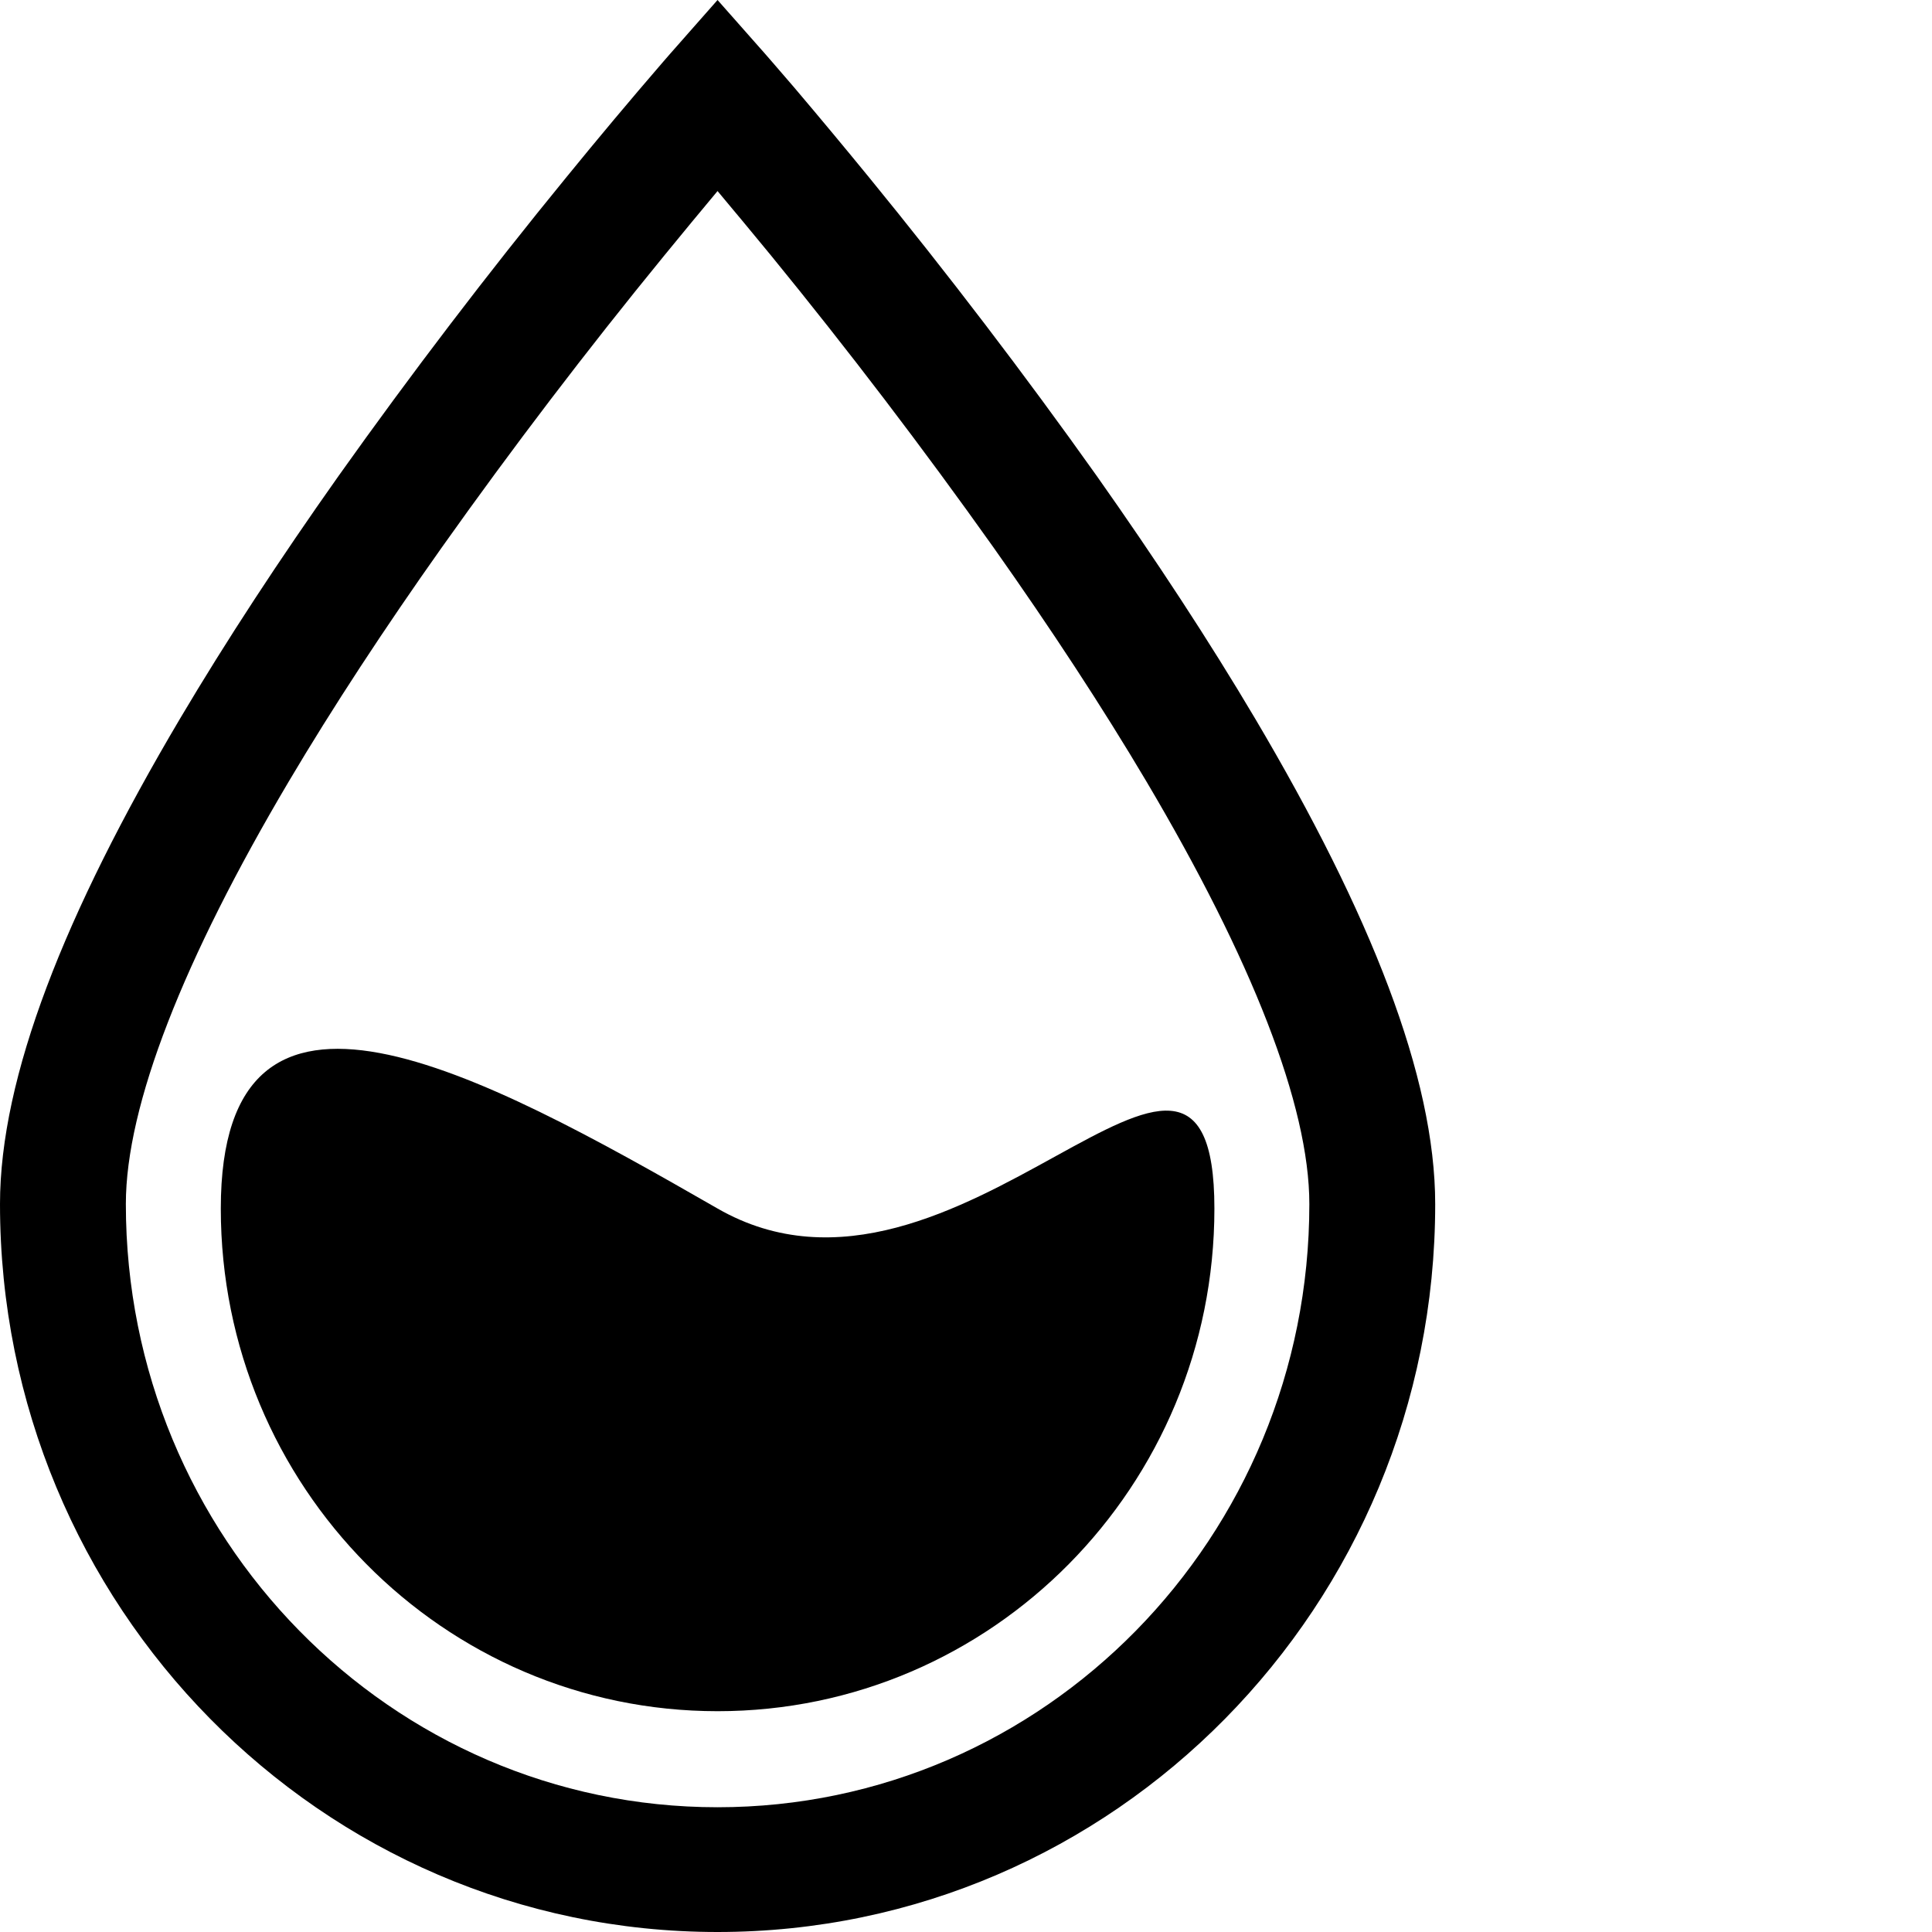
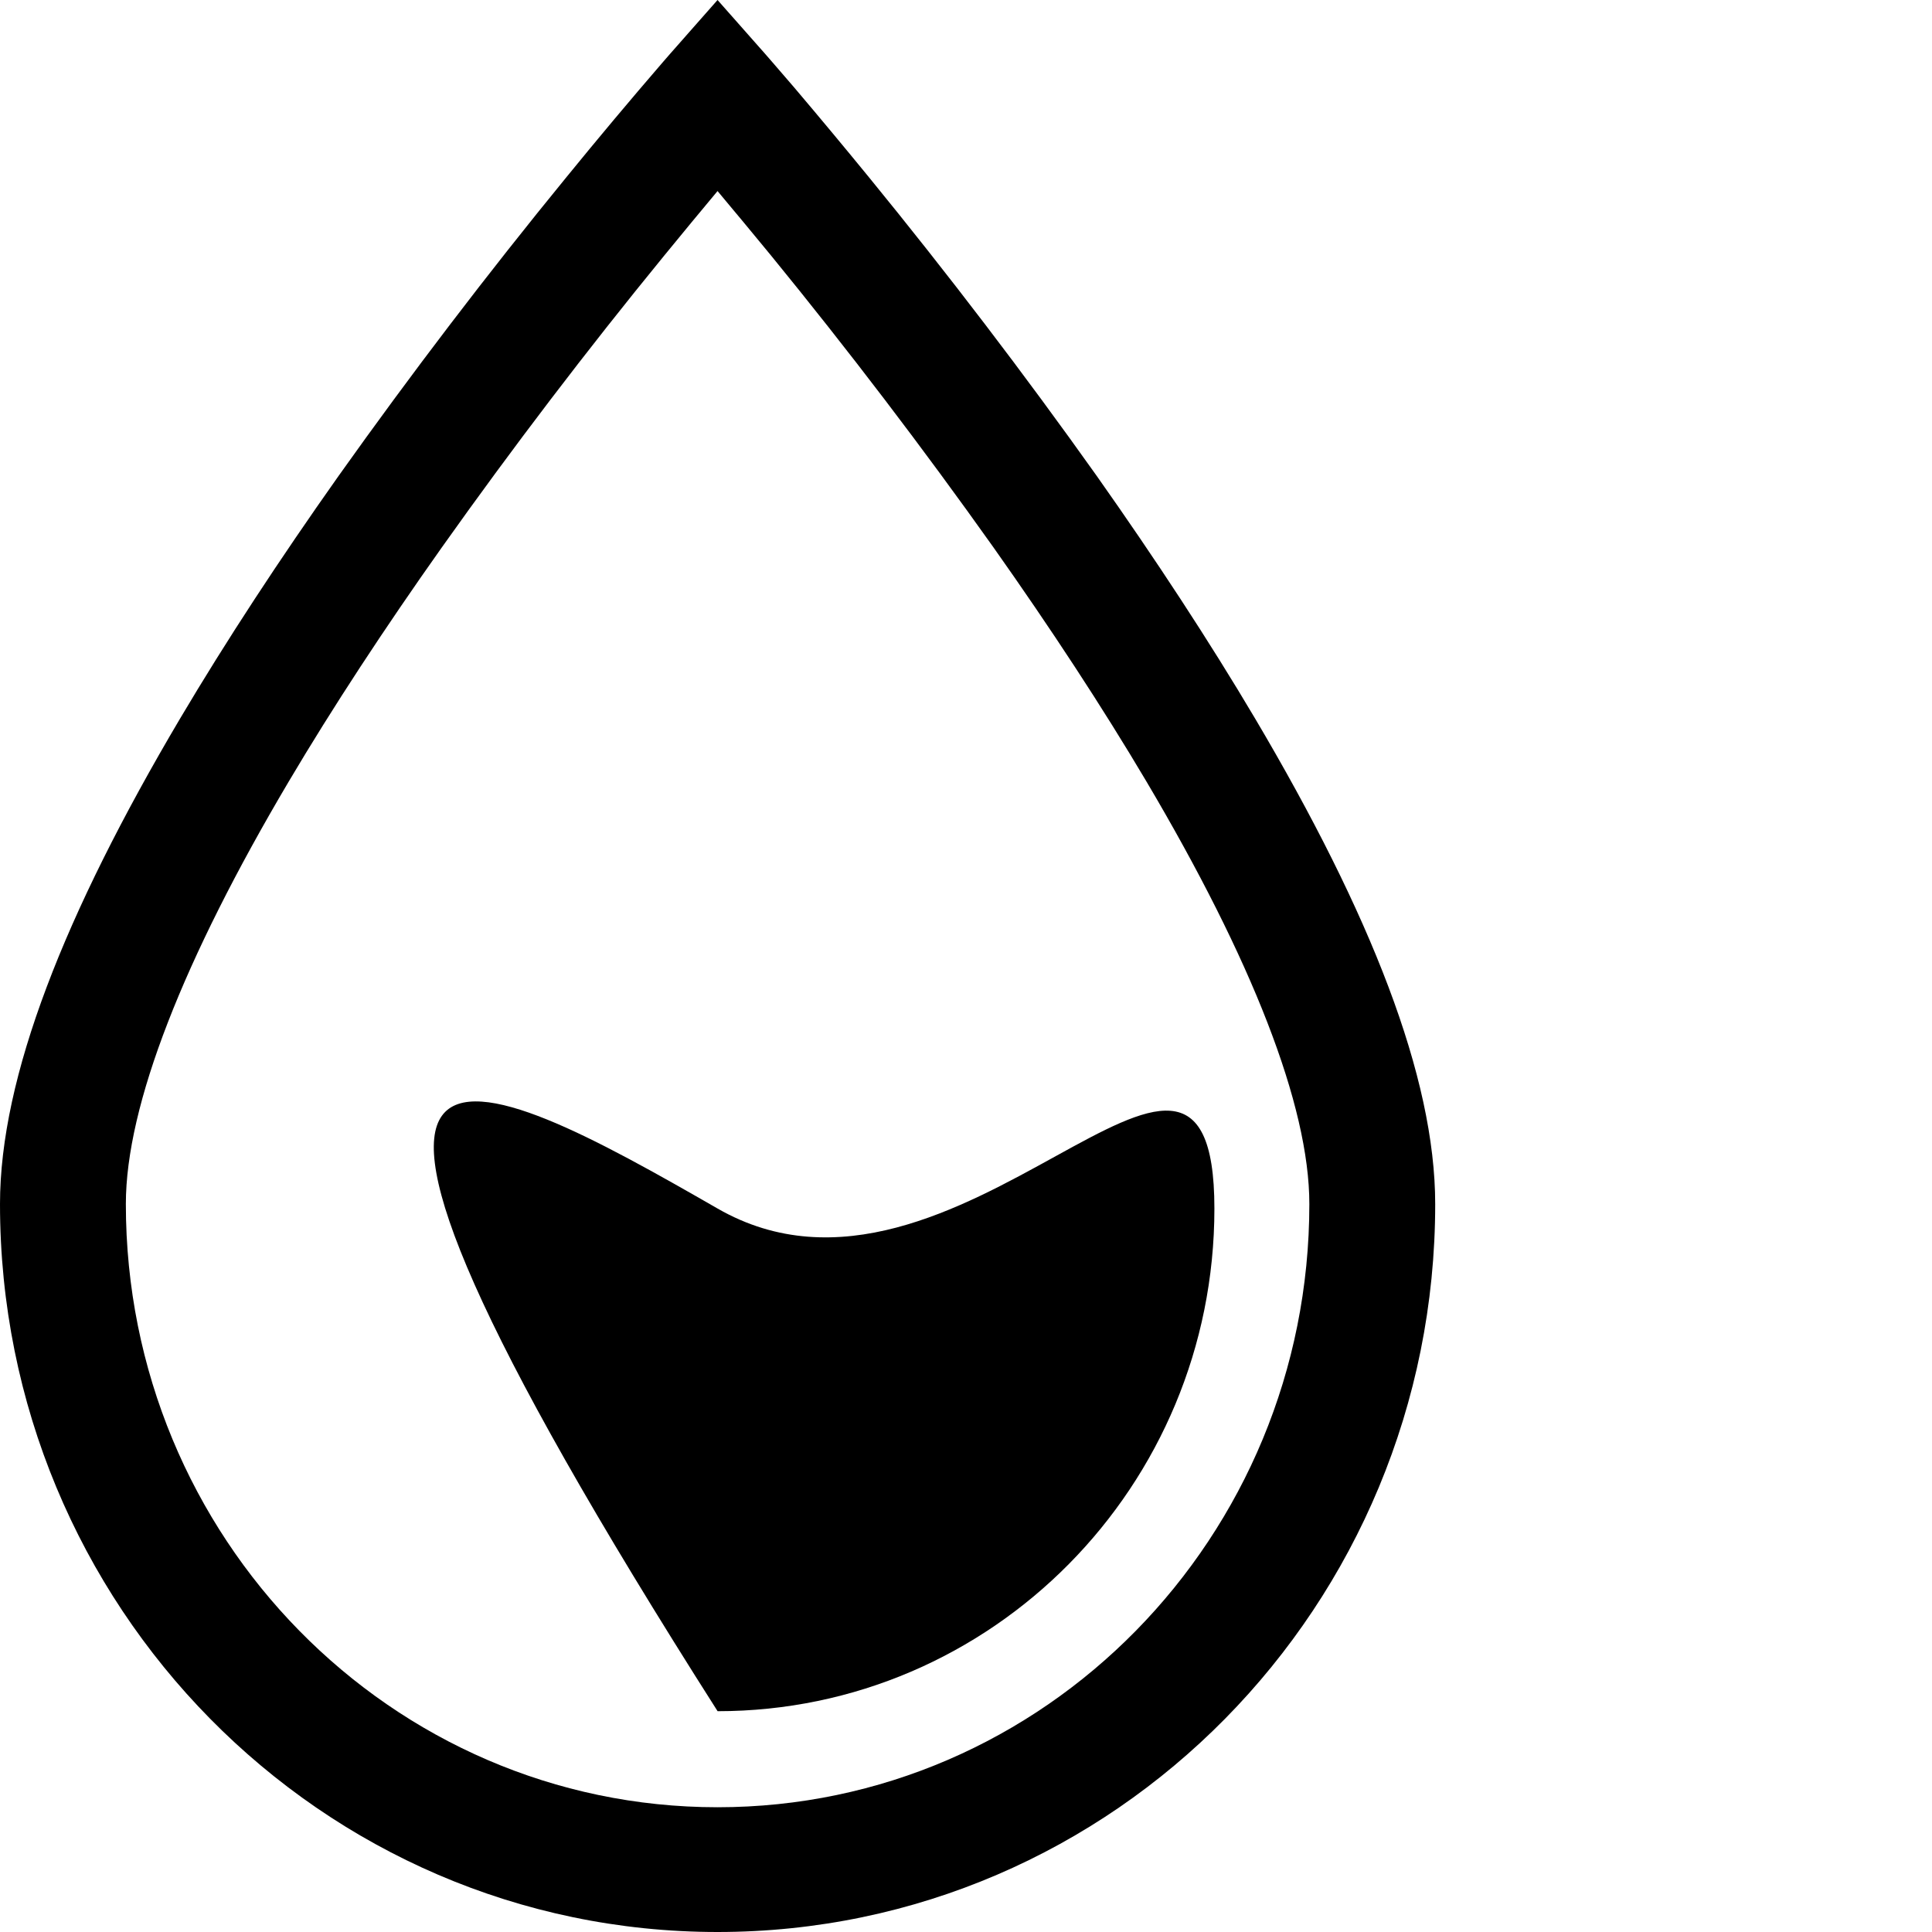
<svg xmlns="http://www.w3.org/2000/svg" width="35px" height="35px" viewbox="0 0 35 35" version="1.1">
  <defs>
    <filter id="filter_1">
      <feColorMatrix in="SourceGraphic" type="matrix" values="0 0 0 0 1 0 0 0 0 1 0 0 0 0 1 0 0 0 1 0" />
    </filter>
  </defs>
  <g id="shuidi" filter="url(#filter_1)">
    <path d="M0 21.813C0 19.511 1.171 16.552 3.262 13.018C4.095 11.612 5.062 10.137 6.137 8.617C7.45 6.77 8.825 4.966 10.261 3.21C10.832 2.509 11.412 1.817 12.003 1.132L12.142 0.972L12.999 0L13.858 0.972L13.997 1.132C14.107 1.259 14.235 1.408 14.381 1.577C14.839 2.117 15.293 2.662 15.741 3.21C17.176 4.967 18.552 6.77 19.865 8.617C20.938 10.137 21.905 11.612 22.738 13.018C24.829 16.552 26 19.511 26 21.813C26 29.089 20.186 35 12.999 35C5.814 35 3.50648e-05 29.089 3.50648e-05 21.813M12.034 4.629C10.63 6.346 9.286 8.11 8.004 9.917C6.963 11.387 6.029 12.811 5.228 14.163C3.328 17.373 2.28 20.023 2.28 21.813C2.28 27.855 7.086 32.74 12.999 32.74C18.914 32.74 23.72 27.855 23.72 21.813C23.72 20.023 22.672 17.373 20.772 14.163C19.971 12.811 19.037 11.387 17.998 9.917C16.715 8.111 15.371 6.347 13.968 4.629C13.647 4.238 13.324 3.849 12.999 3.461C12.698 3.822 12.375 4.211 12.034 4.629" id="形状" fill="#000000" stroke="none" />
-     <path d="M9 12C4.03 12 0 7.925 0 2.894C0 -2.135 4.678 0.411 9 2.894C13.342 5.388 18 -2.135 18 2.894C18 7.925 13.97 12 9 12" transform="translate(4 19)" id="路径" fill="#000000" stroke="none" />
-     <path d="M2.275 0.279C1.947 0.69 1.634 1.111 1.335 1.543C1.092 1.895 0.874 2.235 0.688 2.559C0.244 3.326 0 3.96 0 4.388C0 5.832 1.121 7 2.5 7C3.879 7 5 5.832 5 4.388C5 3.96 4.756 3.326 4.312 2.559C4.126 2.235 3.908 1.895 3.666 1.543C3.366 1.112 3.053 0.69 2.726 0.279C2.651 0.186 2.575 0.093 2.5 0C2.43 0.086 2.354 0.179 2.275 0.279" transform="translate(26 0)" id="路径" fill="#FFFFFF" fill-rule="evenodd" stroke="none" />
-     <path d="M1.365 0.16C1.168 0.394 0.98 0.635 0.801 0.882C0.655 1.083 0.525 1.277 0.413 1.462C0.147 1.901 0 2.263 0 2.507C0 3.333 0.673 4 1.5 4C2.327 4 3 3.333 3 2.507C3 2.263 2.853 1.901 2.587 1.462C2.475 1.277 2.345 1.083 2.199 0.882C2.02 0.635 1.832 0.394 1.635 0.16C1.591 0.106 1.545 0.053 1.5 0C1.458 0.049 1.413 0.102 1.365 0.16" transform="translate(32 9)" id="路径" fill="#FFFFFF" fill-rule="evenodd" stroke="none" />
+     <path d="M9 12C0 -2.135 4.678 0.411 9 2.894C13.342 5.388 18 -2.135 18 2.894C18 7.925 13.97 12 9 12" transform="translate(4 19)" id="路径" fill="#000000" stroke="none" />
  </g>
</svg>